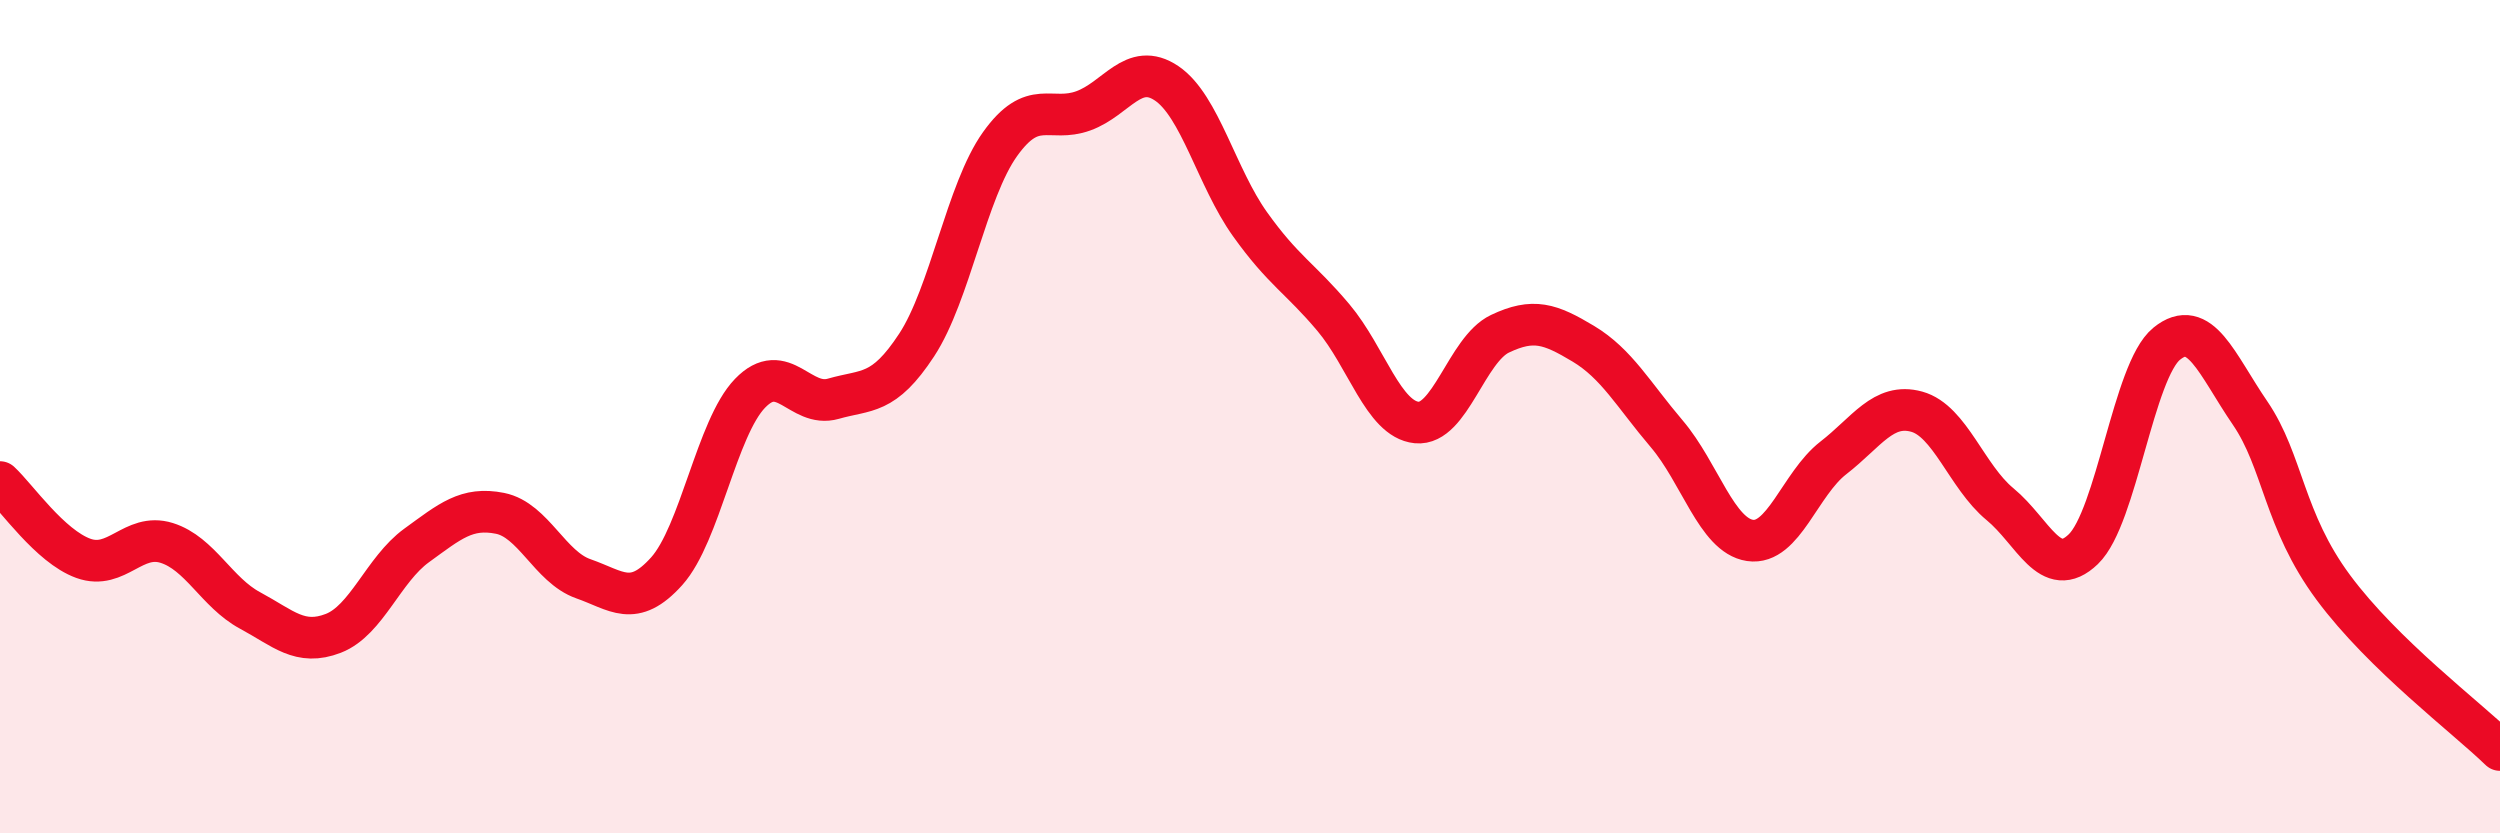
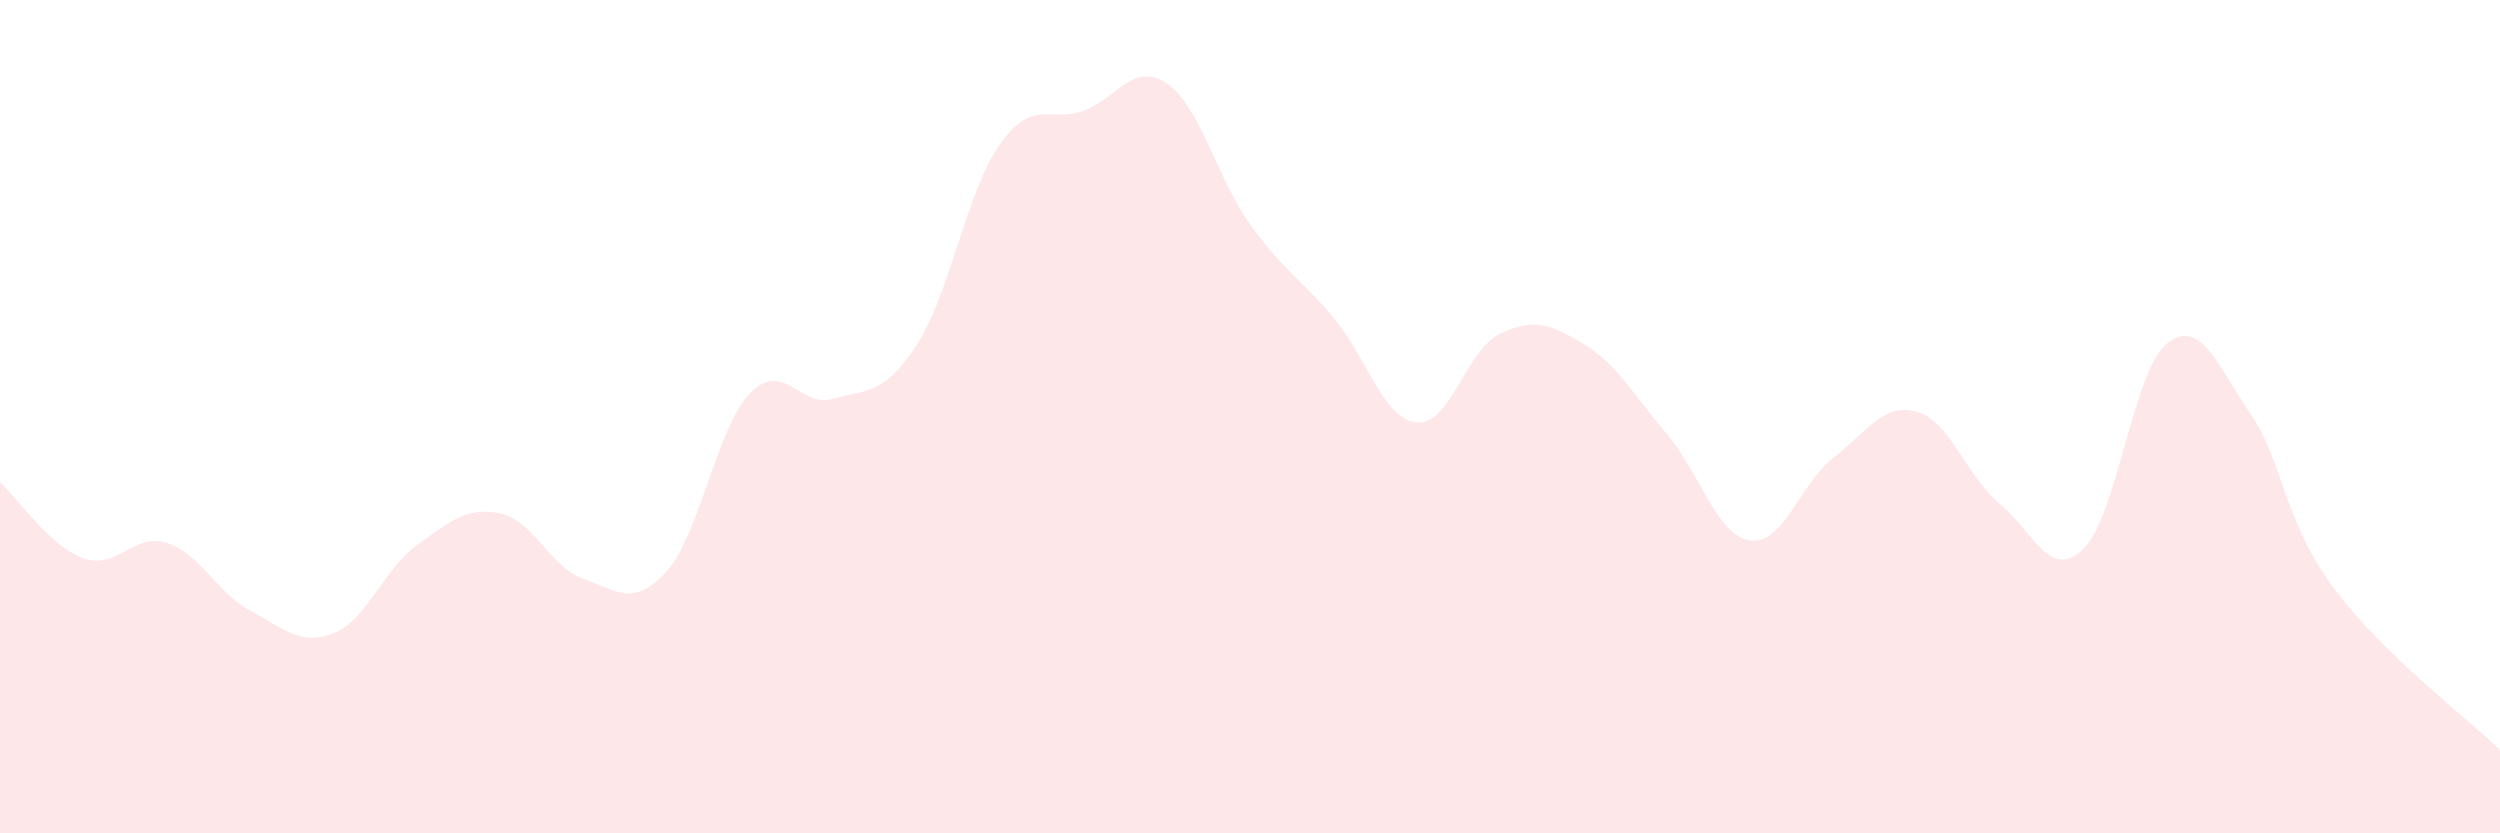
<svg xmlns="http://www.w3.org/2000/svg" width="60" height="20" viewBox="0 0 60 20">
  <path d="M 0,11.57 C 0.4,11.94 1.2,13.11 2,13.4 C 2.8,13.69 3.2,12.78 4,13.03 C 4.8,13.28 5.2,14.22 6,14.65 C 6.8,15.08 7.2,15.51 8,15.2 C 8.8,14.89 9.2,13.67 10,13.09 C 10.8,12.51 11.2,12.16 12,12.32 C 12.8,12.48 13.2,13.61 14,13.89 C 14.8,14.17 15.2,14.6 16,13.71 C 16.8,12.82 17.2,10.27 18,9.44 C 18.8,8.61 19.2,9.8 20,9.57 C 20.8,9.34 21.2,9.5 22,8.28 C 22.8,7.06 23.2,4.58 24,3.46 C 24.8,2.34 25.2,2.95 26,2.66 C 26.8,2.37 27.2,1.46 28,2 C 28.8,2.54 29.2,4.26 30,5.38 C 30.8,6.5 31.2,6.67 32,7.62 C 32.8,8.57 33.2,10.06 34,10.14 C 34.8,10.22 35.2,8.39 36,8.01 C 36.8,7.63 37.2,7.77 38,8.25 C 38.8,8.73 39.2,9.47 40,10.41 C 40.8,11.35 41.2,12.85 42,12.97 C 42.8,13.09 43.2,11.61 44,10.99 C 44.8,10.37 45.2,9.66 46,9.88 C 46.8,10.1 47.2,11.44 48,12.1 C 48.8,12.76 49.2,13.95 50,13.18 C 50.8,12.41 51.2,8.9 52,8.25 C 52.8,7.6 53.2,8.74 54,9.91 C 54.8,11.08 54.8,12.48 56,14.1 C 57.2,15.72 59.2,17.22 60,18L60 20L0 20Z" fill="#EB0A25" opacity="0.1" stroke-linecap="round" stroke-linejoin="round" />
-   <path d="M 0,11.57 C 0.4,11.94 1.2,13.11 2,13.4 C 2.8,13.69 3.2,12.78 4,13.03 C 4.8,13.28 5.2,14.22 6,14.65 C 6.8,15.08 7.2,15.51 8,15.2 C 8.8,14.89 9.2,13.67 10,13.09 C 10.8,12.51 11.2,12.16 12,12.32 C 12.8,12.48 13.2,13.61 14,13.89 C 14.8,14.17 15.2,14.6 16,13.71 C 16.8,12.82 17.2,10.27 18,9.44 C 18.8,8.61 19.2,9.8 20,9.57 C 20.8,9.34 21.2,9.5 22,8.28 C 22.8,7.06 23.2,4.58 24,3.46 C 24.8,2.34 25.2,2.95 26,2.66 C 26.8,2.37 27.2,1.46 28,2 C 28.8,2.54 29.2,4.26 30,5.38 C 30.8,6.5 31.2,6.67 32,7.62 C 32.8,8.57 33.2,10.06 34,10.14 C 34.8,10.22 35.2,8.39 36,8.01 C 36.8,7.63 37.2,7.77 38,8.25 C 38.8,8.73 39.2,9.47 40,10.41 C 40.8,11.35 41.2,12.85 42,12.97 C 42.8,13.09 43.2,11.61 44,10.99 C 44.8,10.37 45.2,9.66 46,9.88 C 46.8,10.1 47.2,11.44 48,12.1 C 48.8,12.76 49.2,13.95 50,13.18 C 50.8,12.41 51.2,8.9 52,8.25 C 52.8,7.6 53.2,8.74 54,9.91 C 54.8,11.08 54.8,12.48 56,14.1 C 57.2,15.72 59.2,17.22 60,18" stroke="#EB0A25" stroke-width="1" fill="none" stroke-linecap="round" stroke-linejoin="round" />
</svg>